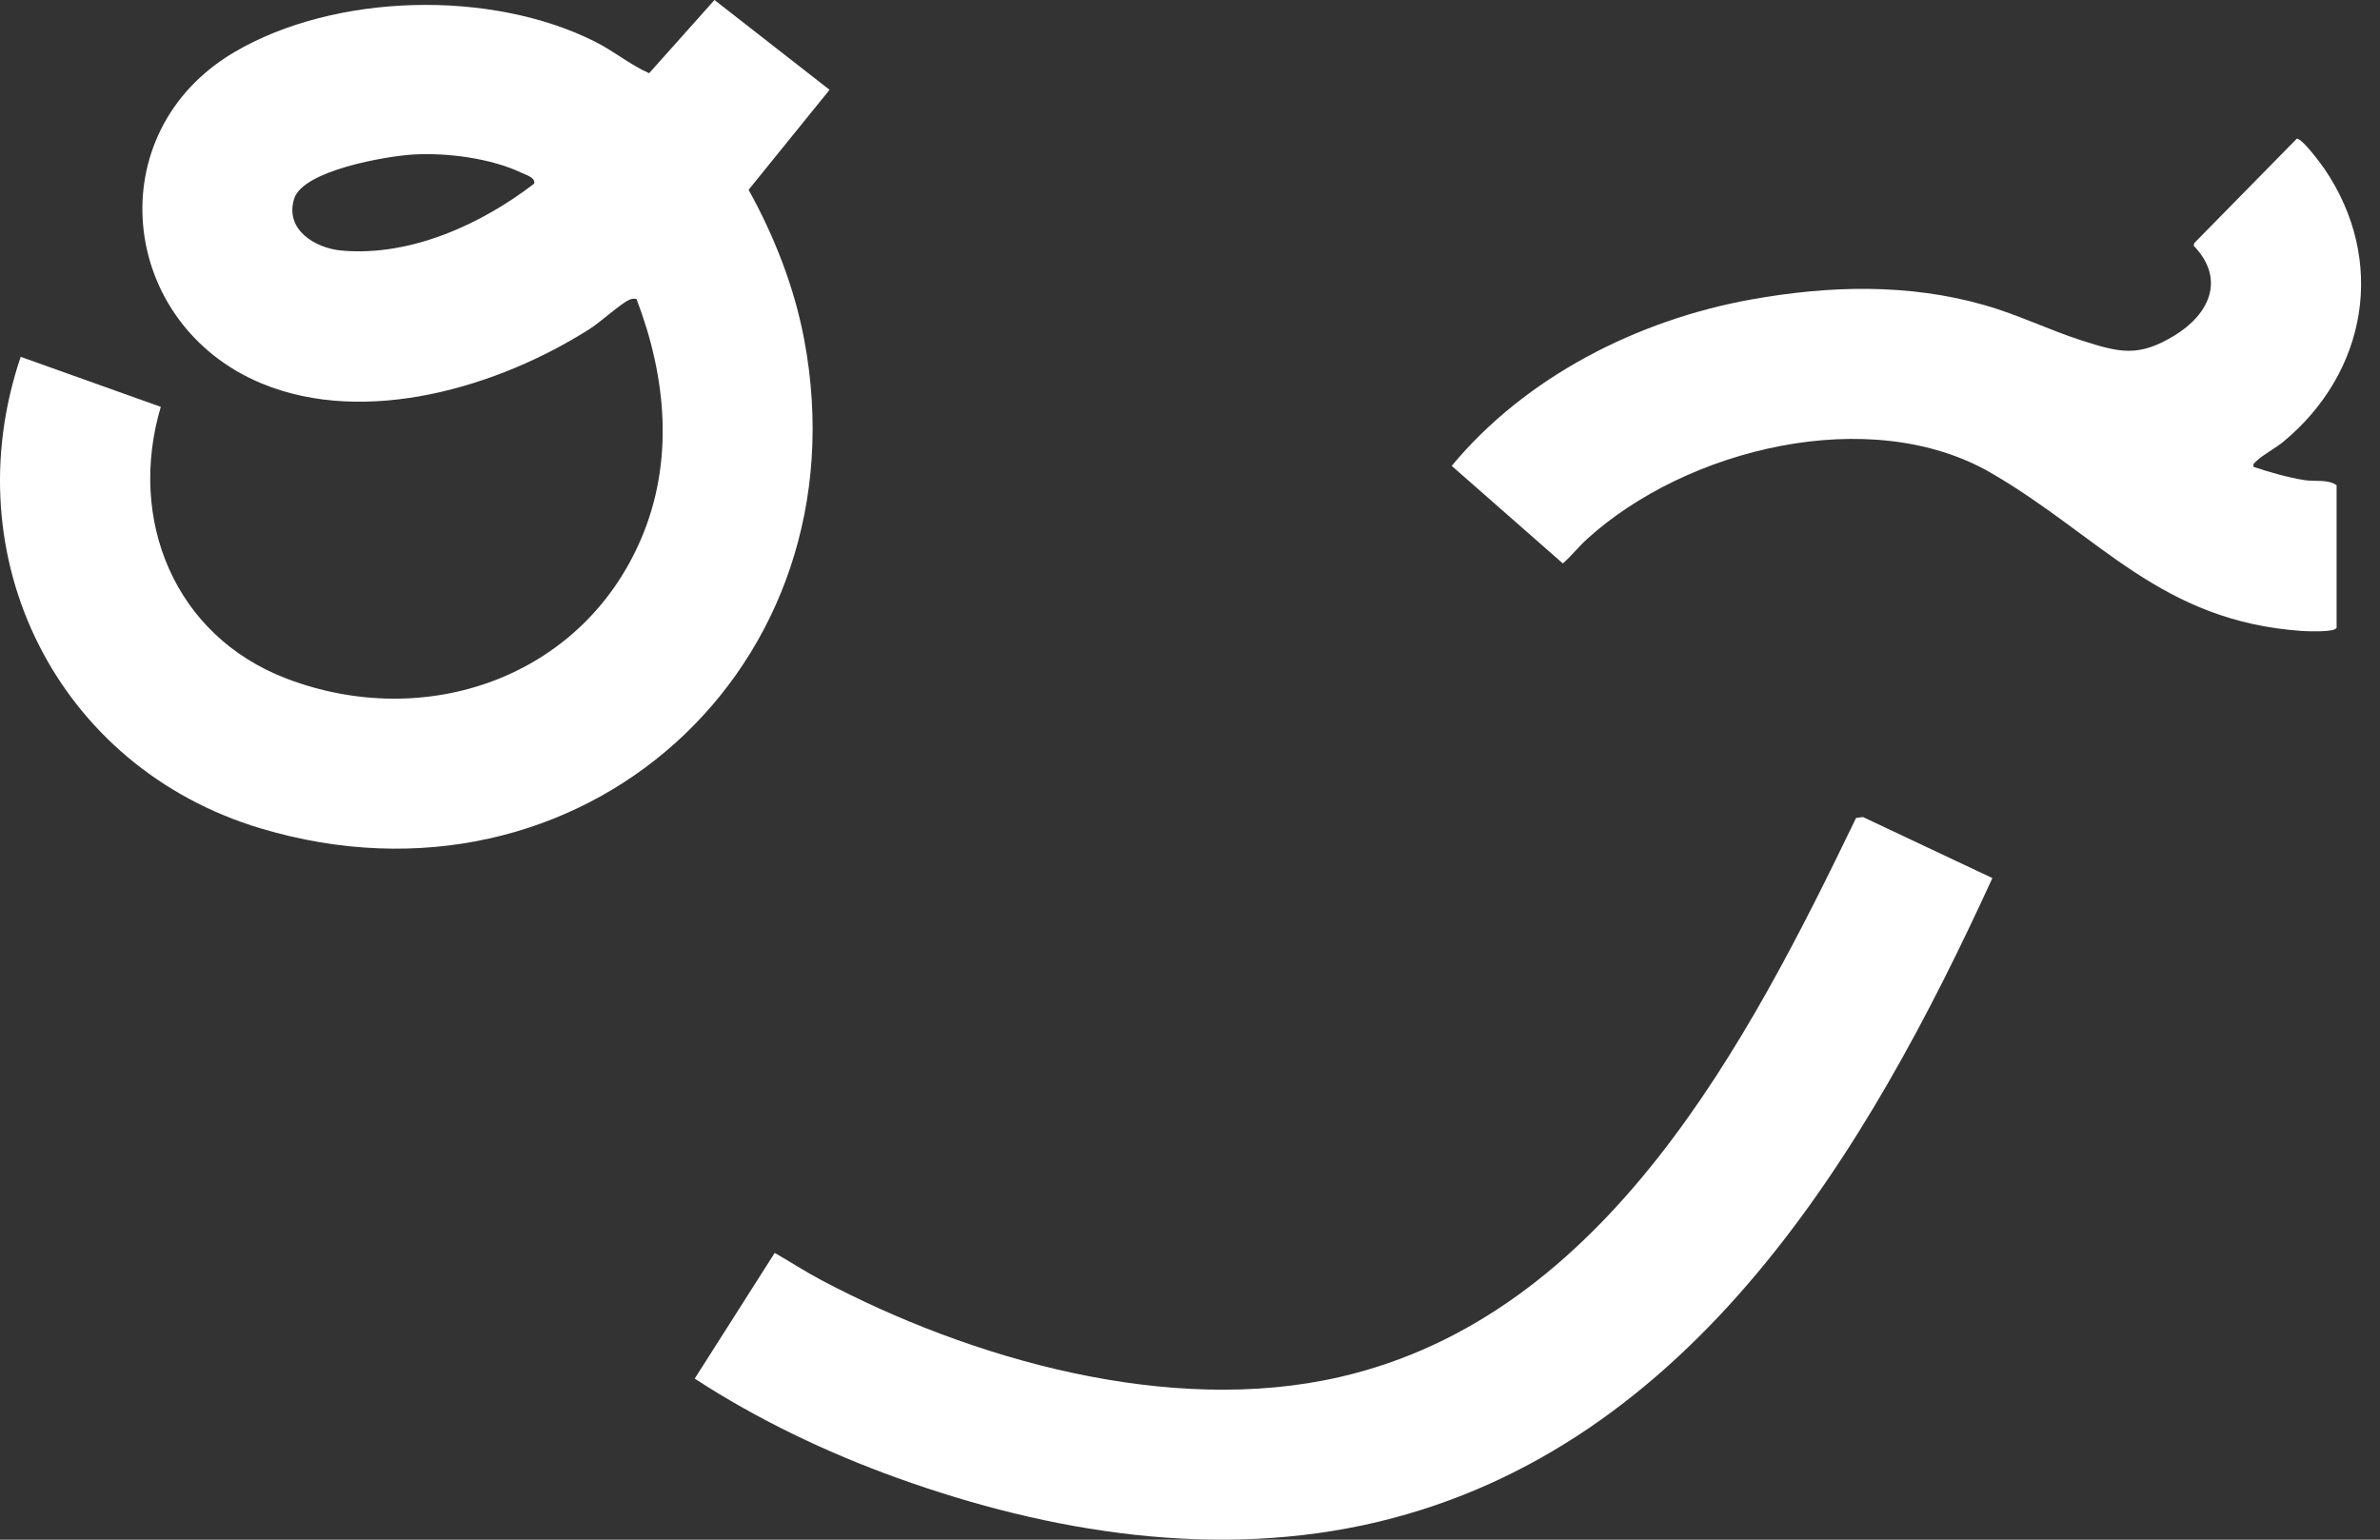
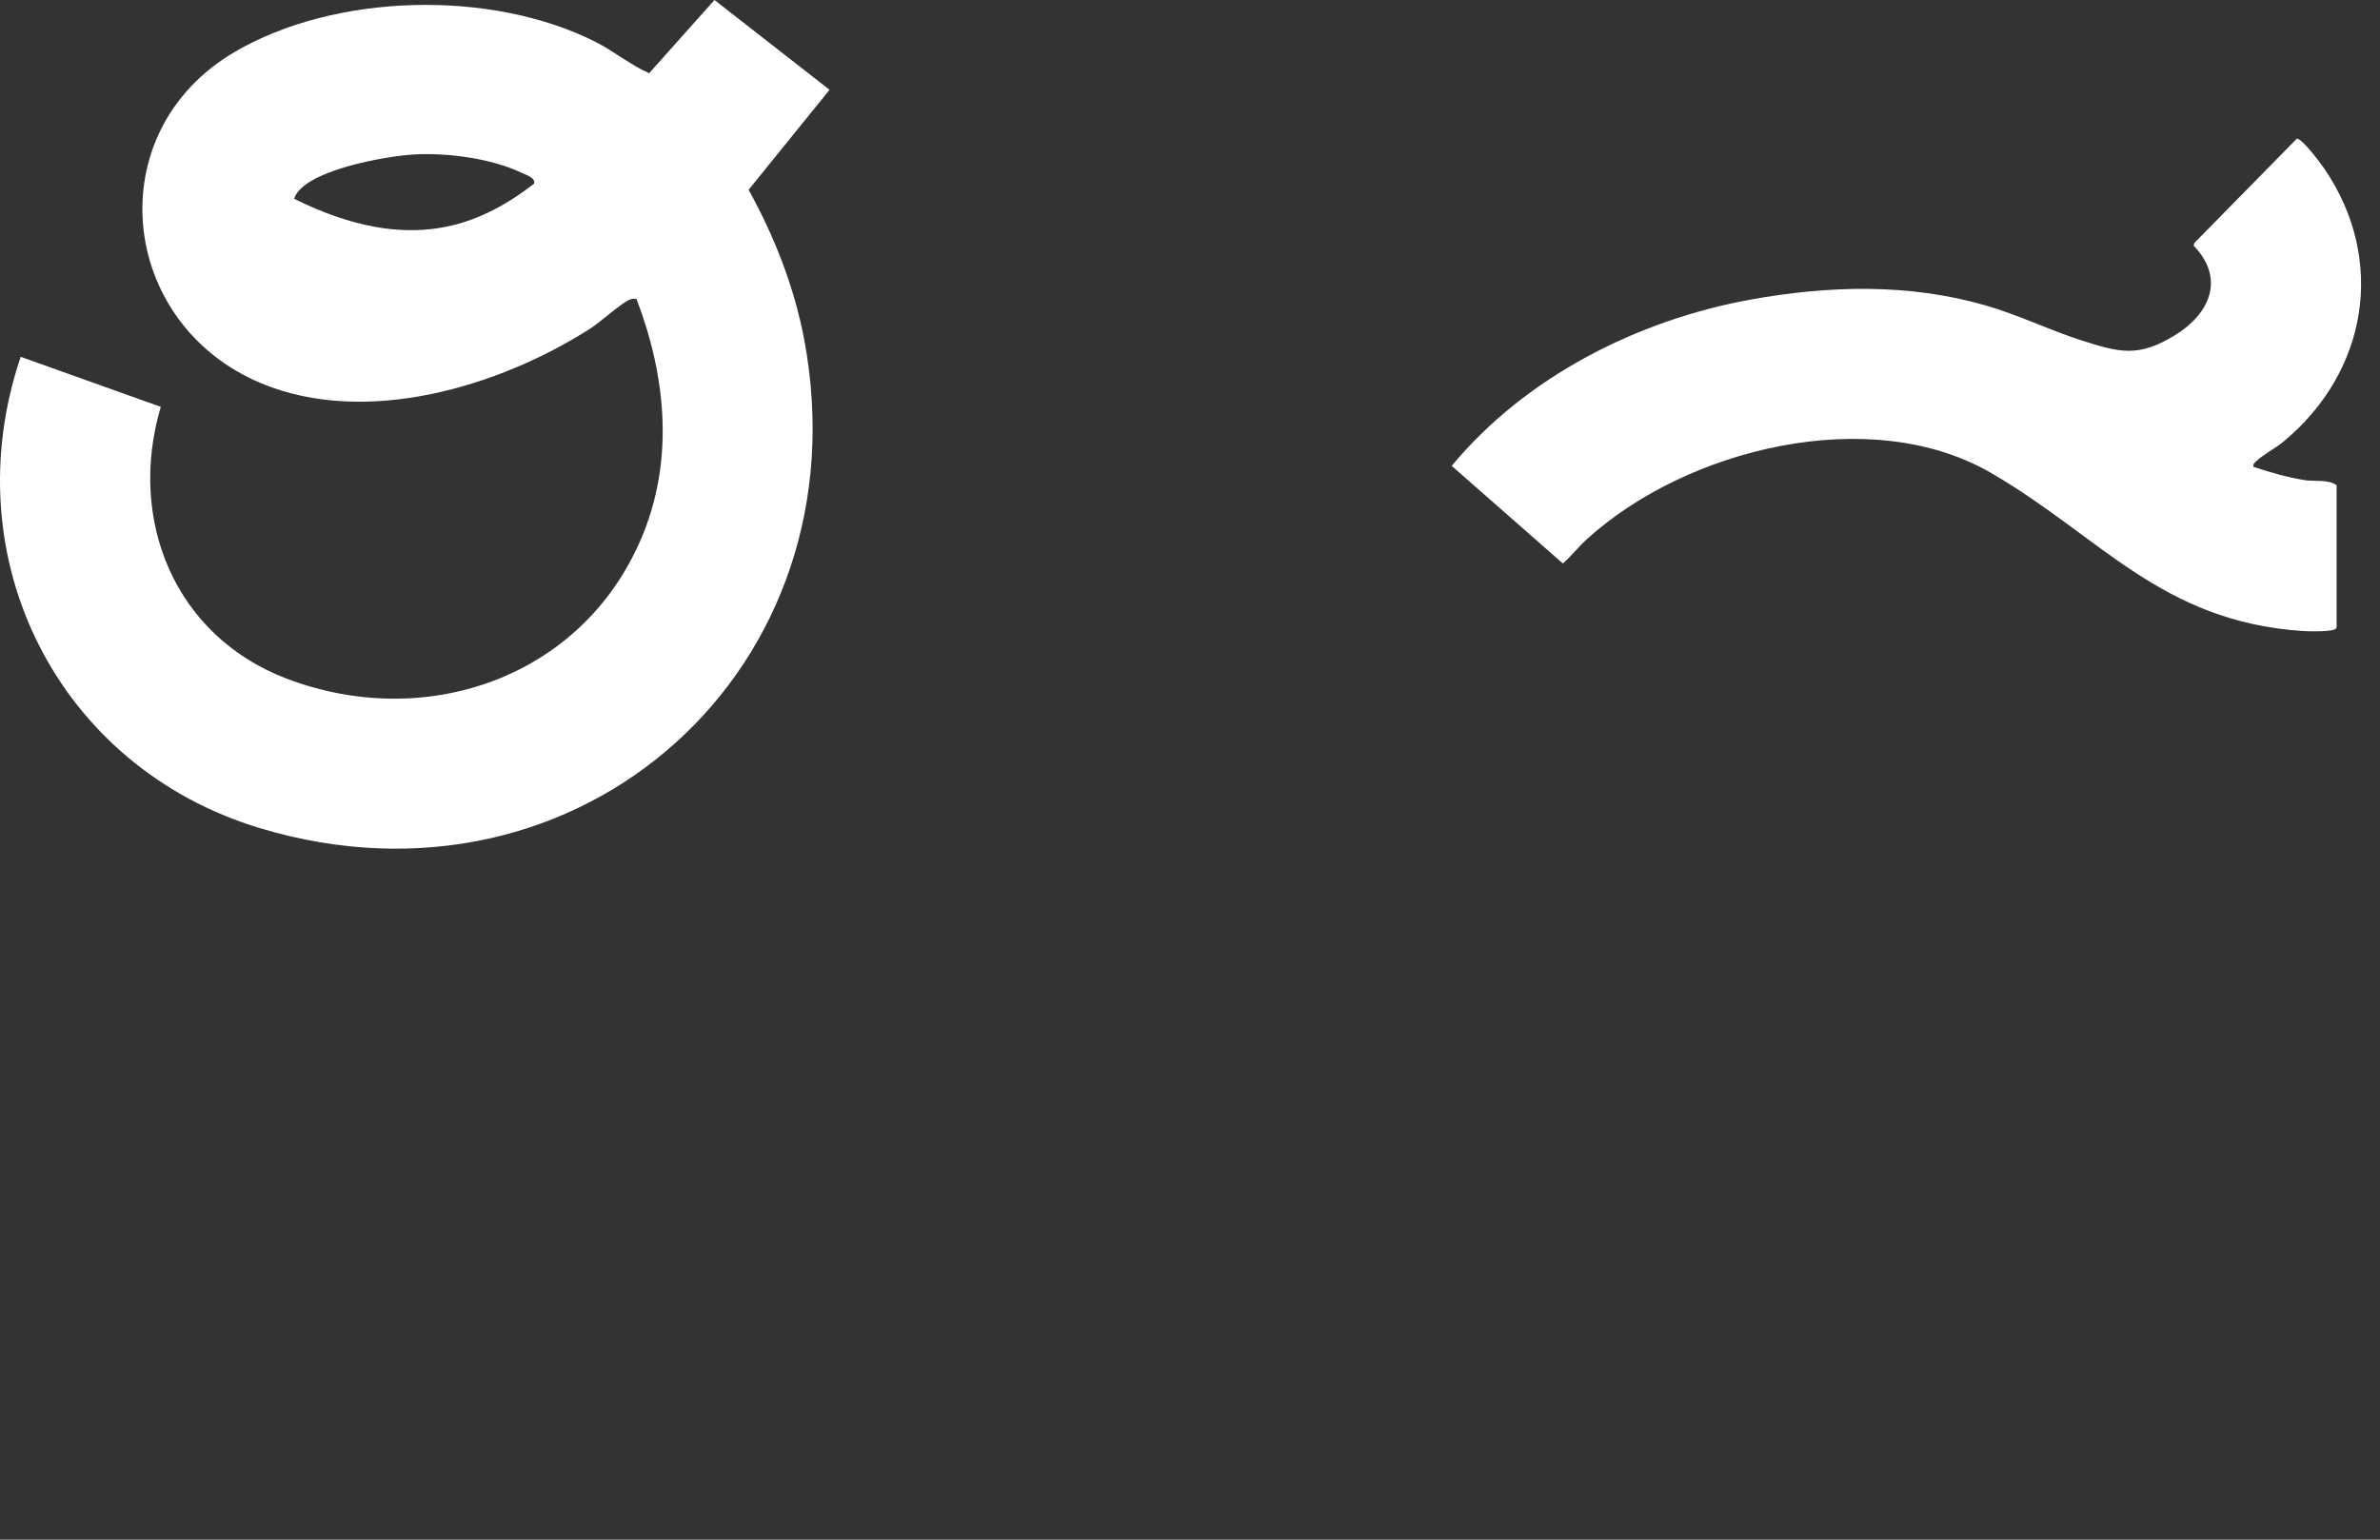
<svg xmlns="http://www.w3.org/2000/svg" width="119" height="77" viewBox="0 0 119 77" fill="none">
  <rect x="0" y="0" width="119" height="77" fill="#333333" stroke="none" />
-   <path d="M1.033 17.844L8.039 20.347C6.366 25.996 8.726 31.8 14.33 33.938C21.264 36.58 29.056 33.916 32.041 26.982C33.725 23.072 33.315 18.846 31.825 14.953C31.692 14.92 31.571 14.942 31.449 15.003C31.028 15.191 30.026 16.105 29.505 16.437C24.947 19.35 18.29 21.344 13.073 19.173C5.923 16.199 4.899 6.624 11.716 2.608C16.756 -0.354 24.565 -0.537 29.771 2.093C30.707 2.564 31.521 3.251 32.457 3.661L35.724 0L41.478 4.491L37.43 9.492C38.715 11.813 39.706 14.333 40.205 16.952C43.306 33.373 29.029 46.227 13.023 41.425C2.861 38.374 -2.362 27.89 1.033 17.849V17.844ZM20.611 7.731C19.309 7.814 15.15 8.518 14.707 9.941C14.225 11.492 15.77 12.422 17.099 12.533C20.527 12.832 24.05 11.226 26.703 9.188C26.797 8.894 26.309 8.75 26.099 8.651C24.548 7.909 22.311 7.621 20.605 7.731H20.611Z" fill="#FFFFFF" />
-   <path d="M99.622 43.907C93.369 57.569 84.635 72.34 68.912 76.106C60.904 78.022 52.481 76.659 44.843 73.907C41.316 72.633 37.877 70.994 34.736 68.945L38.735 62.659C39.505 63.096 40.252 63.589 41.039 64.005C48.56 67.998 58.501 70.817 66.985 68.867C80.282 65.816 87.377 52.159 92.804 40.905L93.147 40.861L99.616 43.912L99.622 43.907Z" fill="#FFFFFF" />
+   <path d="M1.033 17.844L8.039 20.347C6.366 25.996 8.726 31.8 14.33 33.938C21.264 36.58 29.056 33.916 32.041 26.982C33.725 23.072 33.315 18.846 31.825 14.953C31.692 14.92 31.571 14.942 31.449 15.003C31.028 15.191 30.026 16.105 29.505 16.437C24.947 19.35 18.29 21.344 13.073 19.173C5.923 16.199 4.899 6.624 11.716 2.608C16.756 -0.354 24.565 -0.537 29.771 2.093C30.707 2.564 31.521 3.251 32.457 3.661L35.724 0L41.478 4.491L37.43 9.492C38.715 11.813 39.706 14.333 40.205 16.952C43.306 33.373 29.029 46.227 13.023 41.425C2.861 38.374 -2.362 27.89 1.033 17.849V17.844ZM20.611 7.731C19.309 7.814 15.15 8.518 14.707 9.941C20.527 12.832 24.05 11.226 26.703 9.188C26.797 8.894 26.309 8.75 26.099 8.651C24.548 7.909 22.311 7.621 20.605 7.731H20.611Z" fill="#FFFFFF" />
  <path d="M116.814 31.407C116.747 31.623 115.402 31.573 115.119 31.557C108.025 31.069 105.034 26.833 99.557 23.654C93.52 20.154 84.316 22.435 79.343 26.966C78.922 27.348 78.55 27.829 78.141 28.178L72.586 23.299C76.274 18.847 81.874 16.006 87.539 14.981C91.438 14.278 95.431 14.167 99.263 15.269C100.903 15.74 102.459 16.504 104.076 17.025C105.998 17.639 106.928 17.878 108.739 16.77C110.484 15.701 111.281 13.945 109.681 12.284L109.719 12.151L114.842 6.934C115.119 6.934 116.038 8.175 116.227 8.451C119.339 13.031 118.364 18.614 114.167 22.092C113.779 22.413 113.142 22.745 112.821 23.061C112.727 23.155 112.638 23.189 112.677 23.349C113.519 23.626 114.371 23.875 115.246 24.014C115.734 24.091 116.415 23.958 116.83 24.268V31.413L116.814 31.407Z" fill="#FFFFFF" />
</svg>